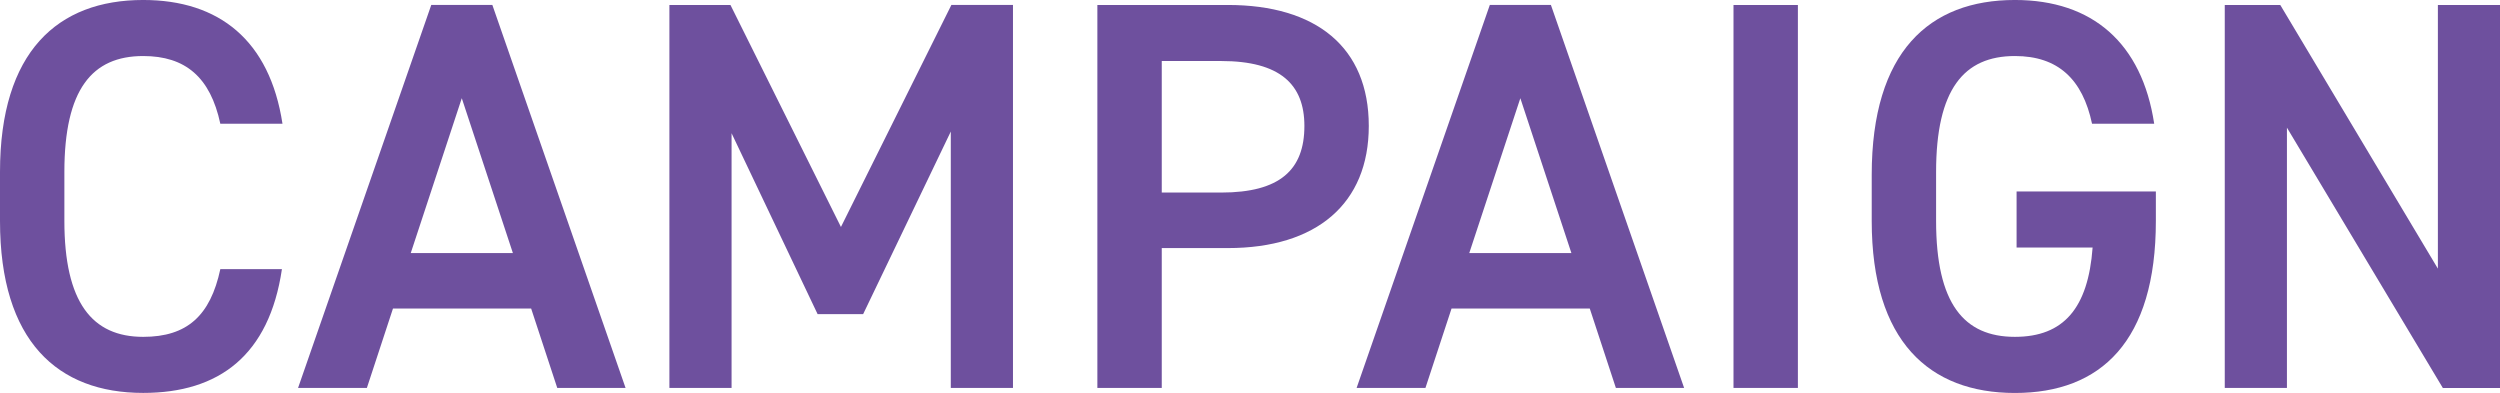
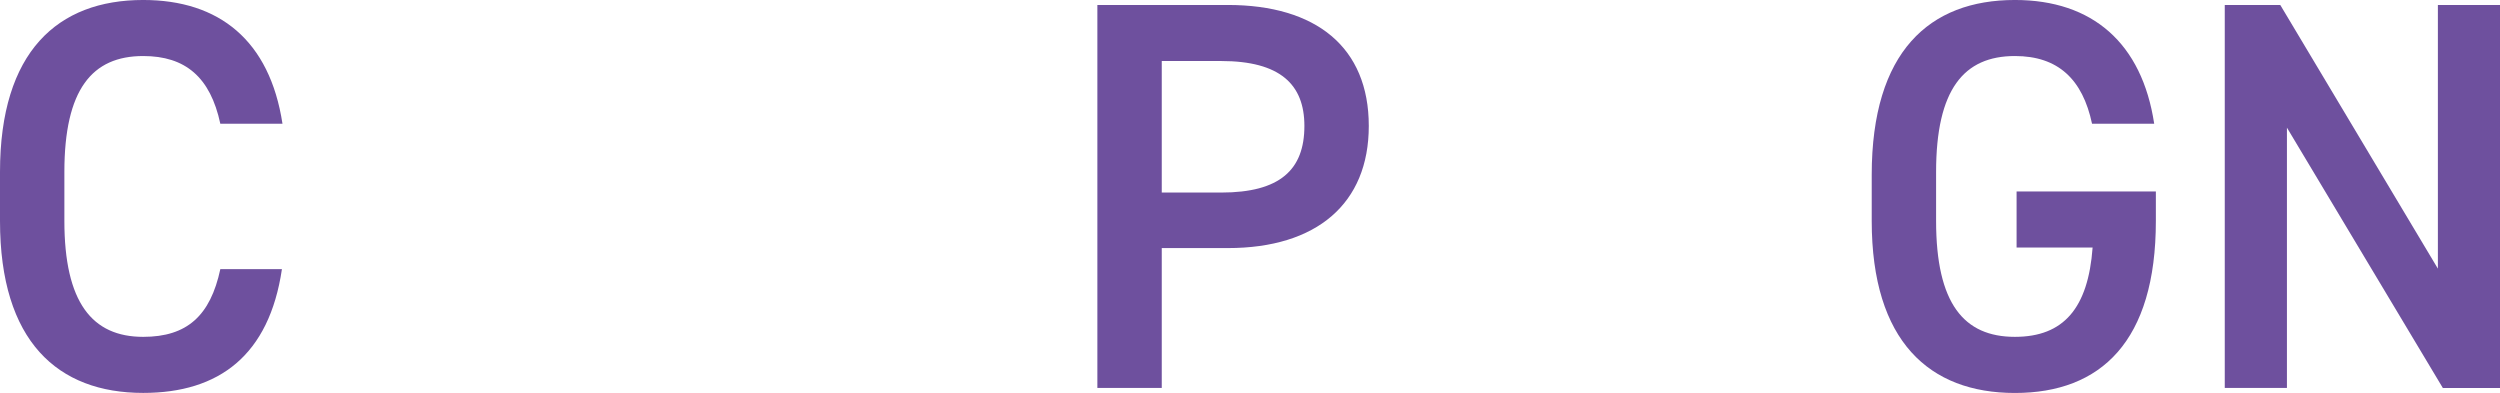
<svg xmlns="http://www.w3.org/2000/svg" width="180.154" height="28.315" viewBox="0 0 180.154 28.315">
  <g id="title_campaign" transform="translate(90.077 14.157)">
    <g id="グループ_9592" data-name="グループ 9592" transform="translate(-90.077 -14.158)">
      <path id="パス_73346" data-name="パス 73346" d="M15.877,8.918c-.72-3.359-2.52-4.879-5.559-4.879-3.679,0-5.679,2.4-5.679,8.358v3.52c0,5.879,2,8.358,5.679,8.358,3.16,0,4.839-1.519,5.559-4.879h4.439c-.92,6.2-4.519,8.919-10,8.919C4.159,28.315,0,24.6,0,15.917V12.4C0,3.719,4.159,0,10.318,0,15.8,0,19.437,2.919,20.356,8.918Z" transform="translate(0 0)" fill="#6e509e" />
-       <path id="パス_73347" data-name="パス 73347" d="M21.479,27.955l9.6-27.6h4.4l9.6,27.6H40.156l-1.88-5.719H28.318l-1.88,5.719ZM29.6,18.236h7.359L33.277,7.078Z" transform="translate(0 0)" fill="#6e509e" />
-       <path id="パス_73348" data-name="パス 73348" d="M60.6,16.357l7.959-16h4.438v27.6H68.516V9.479L62.2,22.636H58.917L52.718,9.6V27.955h-4.48V.359h4.4Z" transform="translate(0 0)" fill="#6e509e" />
      <path id="パス_73349" data-name="パス 73349" d="M83.718,17.877V27.955h-4.64V.359h9.4c6.359,0,10.159,3.04,10.159,8.719,0,5.6-3.76,8.8-10.159,8.8Zm4.279-4c4.239,0,6-1.641,6-4.8,0-3-1.76-4.679-6-4.679H83.718v9.479Z" transform="translate(0 0)" fill="#6e509e" />
-       <path id="パス_73350" data-name="パス 73350" d="M97.76,27.955l9.6-27.6h4.4l9.6,27.6h-4.918l-1.88-5.719H104.6l-1.88,5.719Zm8.118-9.719h7.359L109.558,7.078Z" transform="translate(0 0)" fill="#6e509e" />
-       <path id="パス_73351" data-name="パス 73351" d="M129.559,27.955h-4.64V.359h4.64Z" transform="translate(0 0)" fill="#6e509e" />
      <path id="パス_73352" data-name="パス 73352" d="M155.355,13.8v2.119c0,8.679-3.959,12.4-10.158,12.4-6.159,0-10.318-3.719-10.318-12.4V12.6c0-8.879,4.159-12.6,10.318-12.6,5.6,0,9.158,3.119,10.038,8.918h-4.479c-.68-3.2-2.44-4.879-5.559-4.879-3.679,0-5.679,2.4-5.679,8.358v3.52c0,5.959,2,8.358,5.679,8.358,3.52,0,5.279-2.079,5.6-6.438h-5.479V13.8Z" transform="translate(0 0)" fill="#6e509e" />
      <path id="パス_73353" data-name="パス 73353" d="M180.154.359v27.6h-4.119L164.8,9.2V27.955h-4.48V.359h4l11.358,19v-19Z" transform="translate(0 0)" fill="#6e509e" />
    </g>
  </g>
</svg>